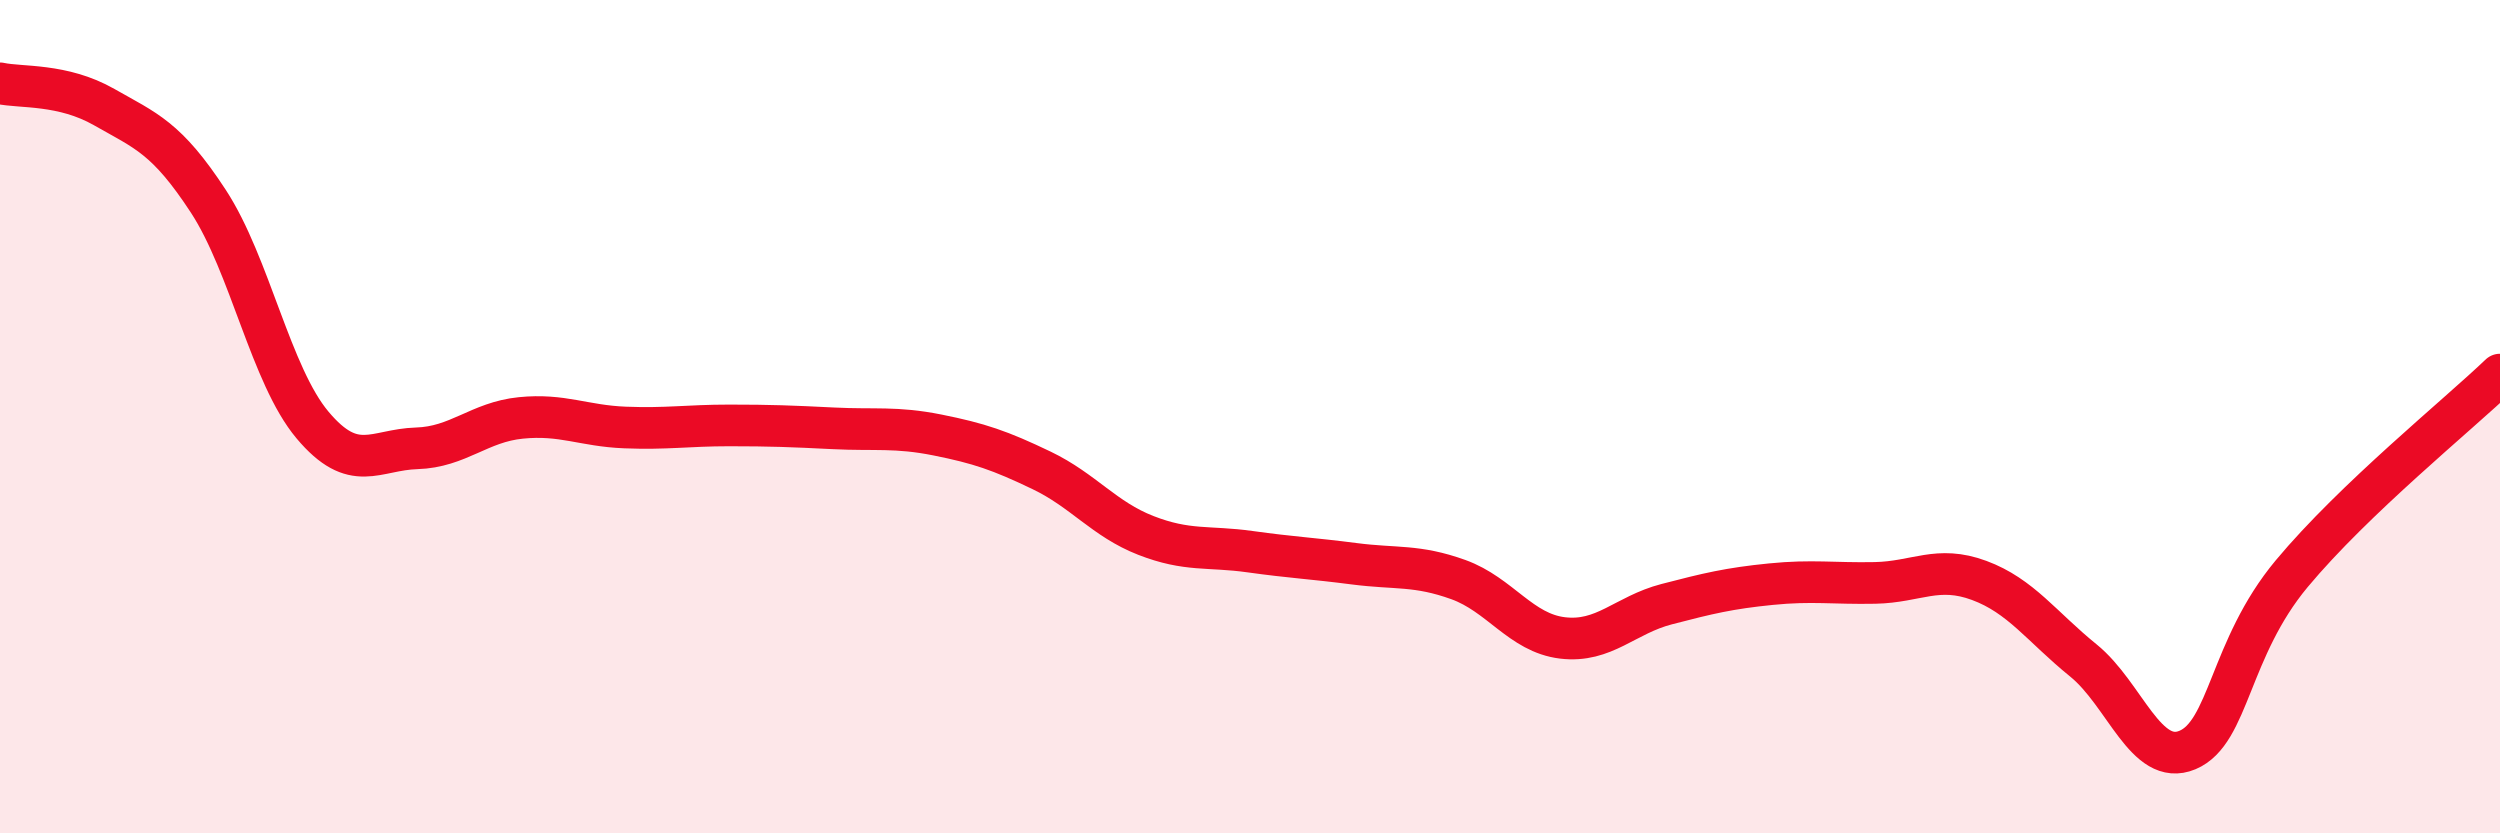
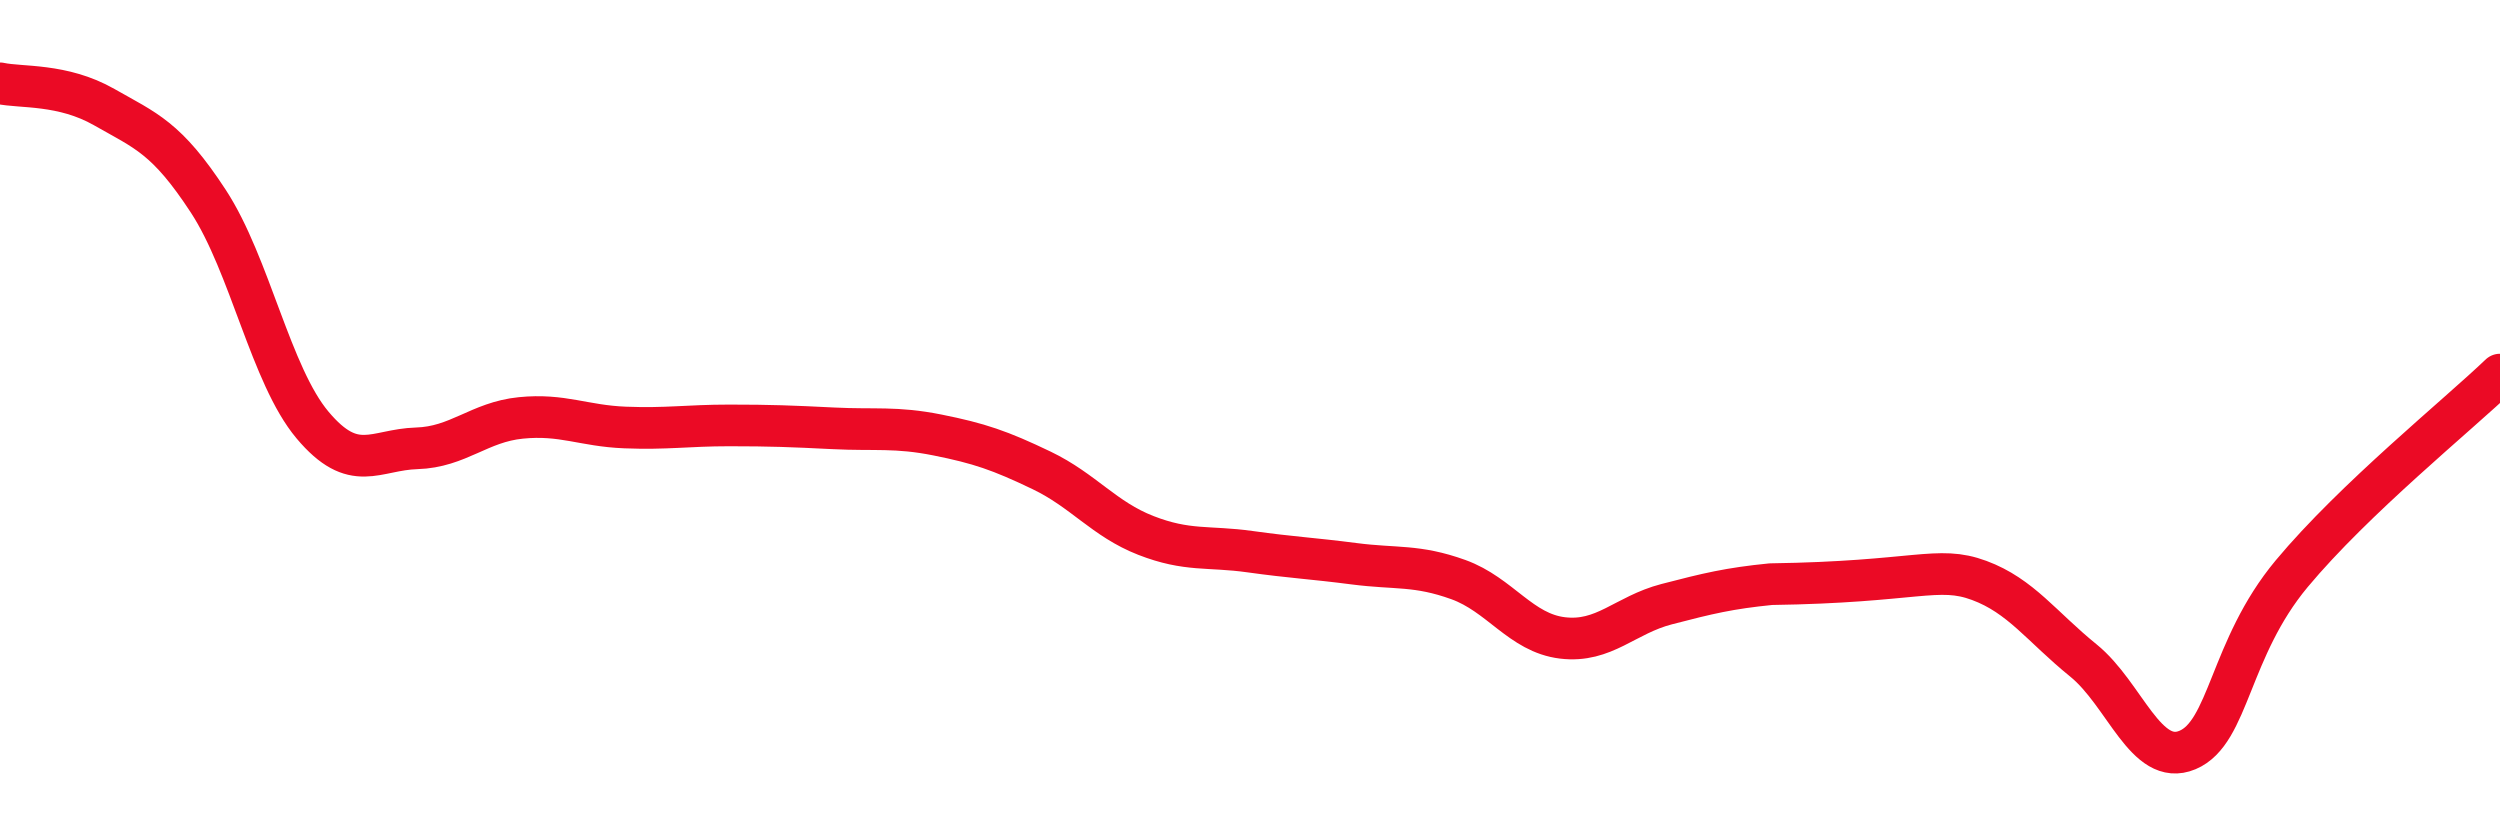
<svg xmlns="http://www.w3.org/2000/svg" width="60" height="20" viewBox="0 0 60 20">
-   <path d="M 0,2 C 0.5,2.11 1.5,2 2.5,2.57 C 3.5,3.14 4,3.3 5,4.83 C 6,6.36 6.5,9.01 7.5,10.2 C 8.5,11.39 9,10.79 10,10.76 C 11,10.73 11.5,10.13 12.5,10.03 C 13.5,9.93 14,10.22 15,10.26 C 16,10.3 16.5,10.21 17.5,10.21 C 18.5,10.21 19,10.23 20,10.28 C 21,10.33 21.5,10.24 22.5,10.44 C 23.5,10.64 24,10.81 25,11.29 C 26,11.77 26.5,12.46 27.5,12.85 C 28.5,13.24 29,13.1 30,13.24 C 31,13.38 31.5,13.4 32.5,13.53 C 33.5,13.66 34,13.55 35,13.91 C 36,14.27 36.5,15.19 37.5,15.31 C 38.5,15.43 39,14.76 40,14.5 C 41,14.24 41.5,14.12 42.5,14.02 C 43.5,13.92 44,14.01 45,13.99 C 46,13.97 46.5,13.56 47.5,13.93 C 48.5,14.3 49,15.04 50,15.85 C 51,16.66 51.5,18.42 52.5,18 C 53.5,17.58 53.5,15.57 55,13.77 C 56.5,11.97 59,9.95 60,8.99L60 20L0 20Z" fill="#EB0A25" opacity="0.1" stroke-linecap="round" stroke-linejoin="round" />
-   <path d="M 0,2 C 0.5,2.11 1.5,2 2.5,2.57 C 3.5,3.14 4,3.3 5,4.83 C 6,6.36 6.5,9.01 7.5,10.2 C 8.5,11.39 9,10.79 10,10.76 C 11,10.73 11.5,10.13 12.5,10.03 C 13.5,9.93 14,10.22 15,10.26 C 16,10.3 16.5,10.21 17.5,10.21 C 18.5,10.21 19,10.23 20,10.28 C 21,10.33 21.5,10.24 22.5,10.44 C 23.5,10.64 24,10.81 25,11.29 C 26,11.77 26.5,12.46 27.5,12.85 C 28.5,13.24 29,13.1 30,13.24 C 31,13.38 31.5,13.4 32.5,13.53 C 33.5,13.66 34,13.55 35,13.91 C 36,14.27 36.5,15.19 37.5,15.31 C 38.5,15.43 39,14.76 40,14.5 C 41,14.24 41.5,14.12 42.5,14.02 C 43.5,13.92 44,14.01 45,13.99 C 46,13.97 46.5,13.56 47.5,13.93 C 48.5,14.3 49,15.04 50,15.85 C 51,16.66 51.5,18.42 52.5,18 C 53.5,17.58 53.5,15.57 55,13.77 C 56.5,11.97 59,9.95 60,8.99" stroke="#EB0A25" stroke-width="1" fill="none" stroke-linecap="round" stroke-linejoin="round" />
+   <path d="M 0,2 C 0.5,2.11 1.5,2 2.5,2.57 C 3.5,3.14 4,3.3 5,4.83 C 6,6.36 6.5,9.01 7.5,10.2 C 8.5,11.39 9,10.79 10,10.76 C 11,10.73 11.5,10.13 12.5,10.03 C 13.5,9.93 14,10.22 15,10.26 C 16,10.3 16.5,10.21 17.5,10.21 C 18.5,10.21 19,10.23 20,10.28 C 21,10.33 21.5,10.24 22.5,10.44 C 23.5,10.64 24,10.81 25,11.29 C 26,11.77 26.5,12.46 27.5,12.85 C 28.5,13.24 29,13.1 30,13.24 C 31,13.38 31.5,13.4 32.5,13.53 C 33.5,13.66 34,13.55 35,13.91 C 36,14.27 36.5,15.19 37.5,15.31 C 38.5,15.43 39,14.76 40,14.5 C 41,14.24 41.5,14.12 42.5,14.02 C 46,13.97 46.5,13.56 47.5,13.93 C 48.5,14.3 49,15.04 50,15.85 C 51,16.66 51.5,18.42 52.5,18 C 53.5,17.58 53.5,15.57 55,13.77 C 56.5,11.97 59,9.95 60,8.99" stroke="#EB0A25" stroke-width="1" fill="none" stroke-linecap="round" stroke-linejoin="round" />
</svg>